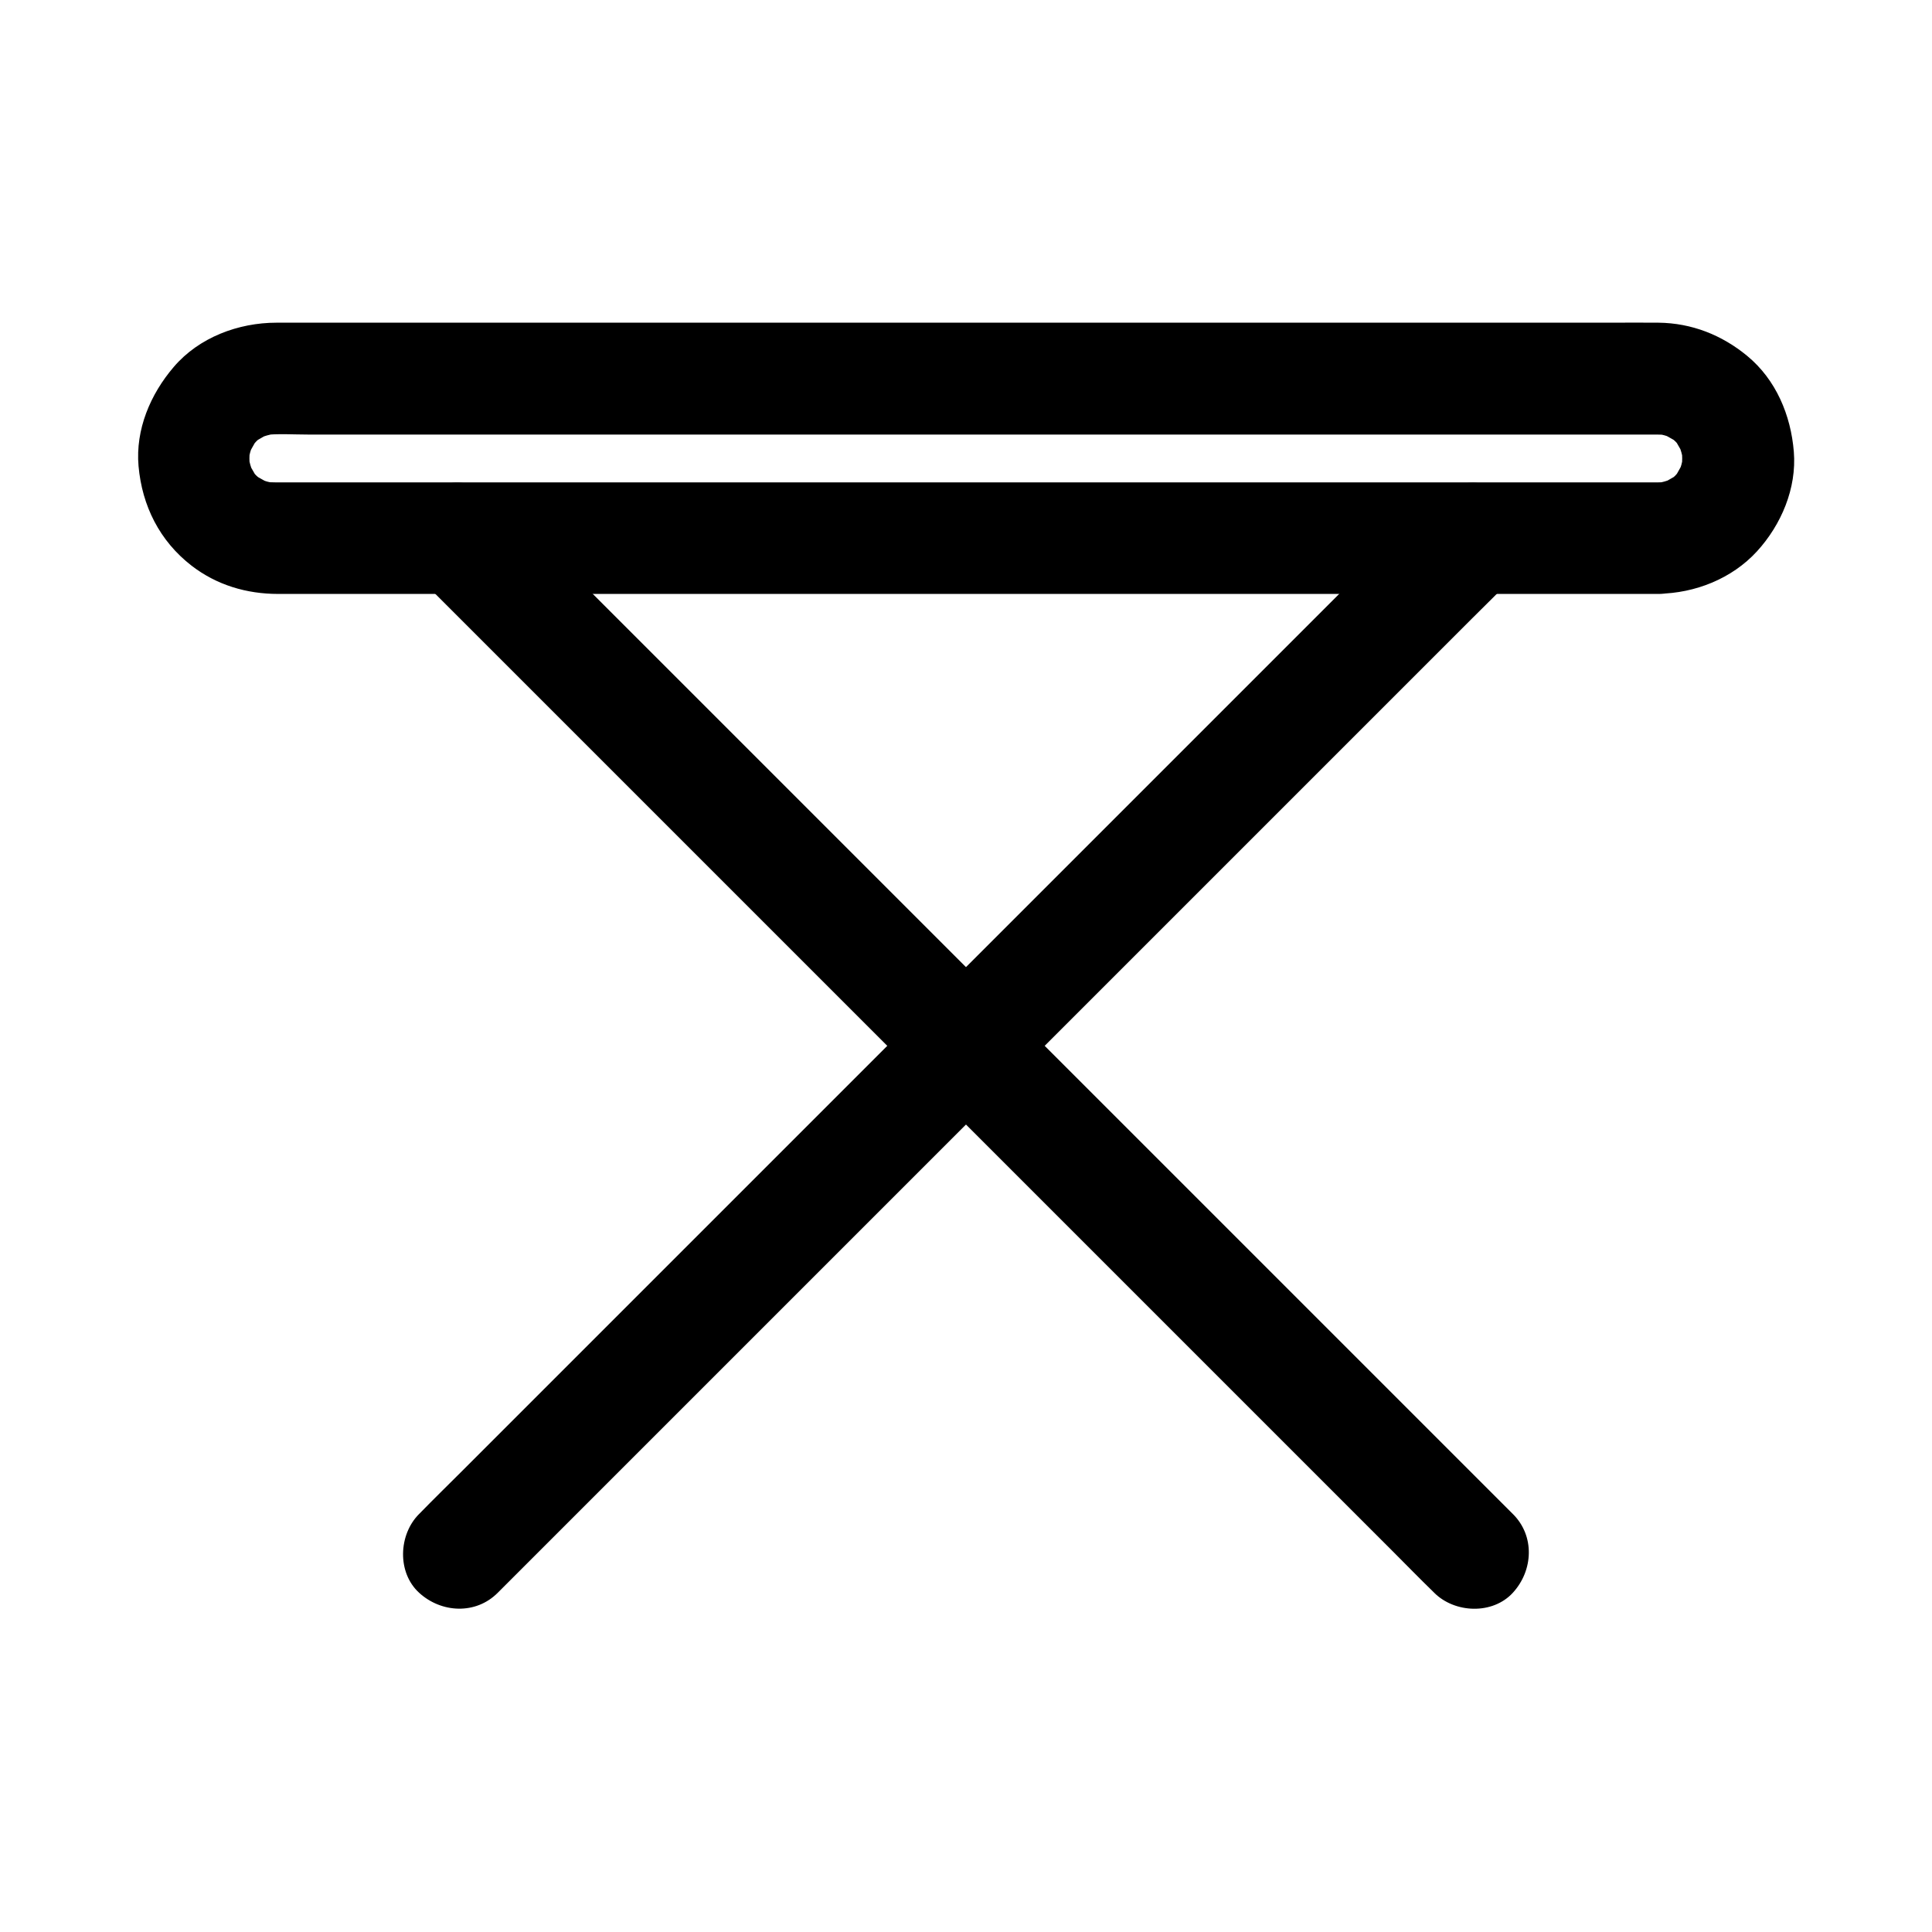
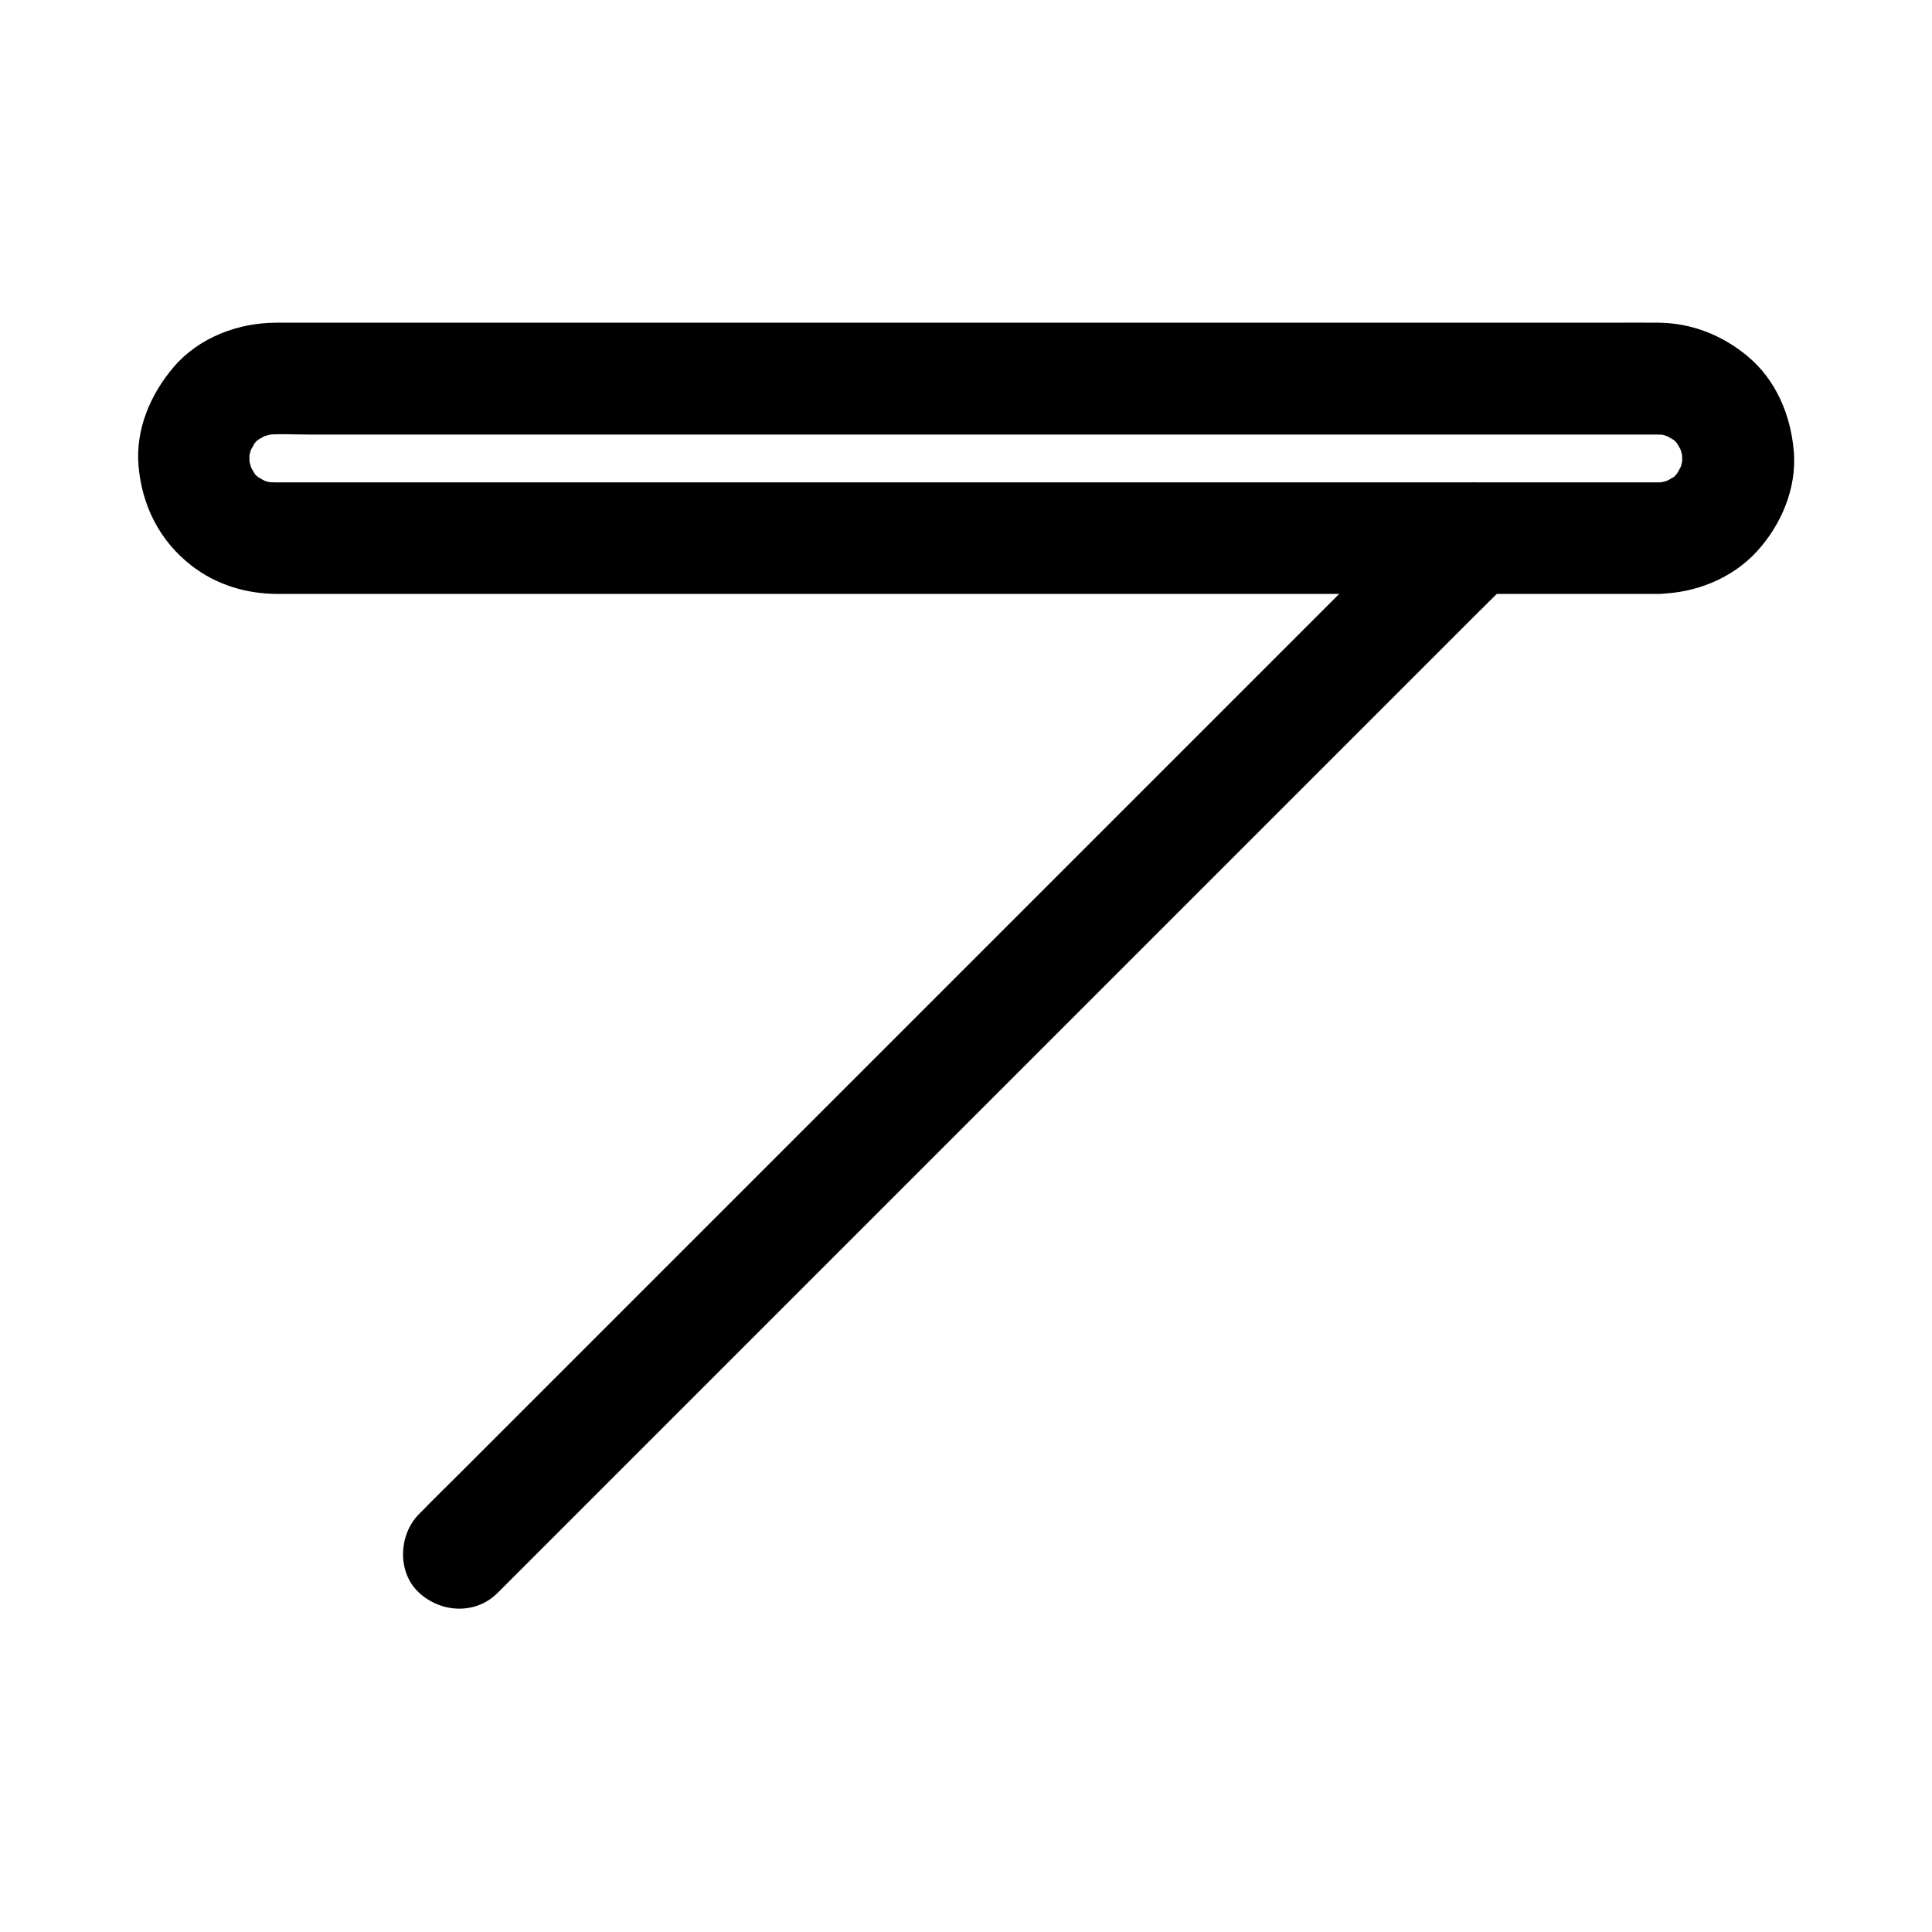
<svg xmlns="http://www.w3.org/2000/svg" fill="#000000" width="800px" height="800px" version="1.1" viewBox="144 144 512 512">
  <g>
-     <path d="m583.52 271.83h-9.938-26.863-39.656-48.562-52.891-53.578-49.645-41.969-29.816-13.727c-1.082 0-2.117-0.051-3.148-0.148 1.328 0.195 2.609 0.344 3.938 0.543-1.969-0.297-3.836-0.789-5.656-1.574 1.18 0.492 2.363 0.984 3.543 1.477-1.18-0.543-2.262-1.18-3.394-1.82-1.918-1.18 2.363 2.164 1.18 0.984-0.441-0.441-0.984-0.836-1.426-1.277-0.395-0.395-0.738-0.789-1.082-1.18-1.723-1.77 1.969 3.102 0.789 0.934-0.641-1.133-1.328-2.215-1.82-3.394 0.492 1.18 0.984 2.363 1.477 3.543-0.738-1.82-1.277-3.691-1.574-5.656 0.195 1.328 0.344 2.609 0.543 3.938-0.195-1.82-0.195-3.59 0-5.41-0.195 1.328-0.344 2.609-0.543 3.938 0.297-1.969 0.789-3.836 1.574-5.656-0.492 1.18-0.984 2.363-1.477 3.543 0.543-1.18 1.18-2.262 1.82-3.394 1.18-1.918-2.164 2.363-0.984 1.18 0.441-0.441 0.836-0.984 1.277-1.426 0.395-0.395 0.789-0.738 1.18-1.082 1.77-1.723-3.102 1.969-0.934 0.789 1.133-0.641 2.215-1.328 3.394-1.82-1.18 0.492-2.363 0.984-3.543 1.477 1.82-0.738 3.691-1.277 5.656-1.574-1.328 0.195-2.609 0.344-3.938 0.543 3.938-0.441 8.02-0.148 11.957-0.148h26.469 39.703 48.414 53.086 53.578 50.137 42.066 30.062 13.824c1.082 0 2.117 0.051 3.148 0.148-1.328-0.195-2.609-0.344-3.938-0.543 1.969 0.297 3.836 0.789 5.656 1.574-1.18-0.492-2.363-0.984-3.543-1.477 1.18 0.543 2.262 1.18 3.394 1.82 1.918 1.18-2.363-2.164-1.18-0.984 0.441 0.441 0.984 0.836 1.426 1.277 0.395 0.395 0.738 0.789 1.082 1.18 1.723 1.77-1.969-3.102-0.789-0.934 0.641 1.133 1.328 2.215 1.82 3.394-0.492-1.18-0.984-2.363-1.477-3.543 0.738 1.82 1.277 3.691 1.574 5.656-0.195-1.328-0.344-2.609-0.543-3.938 0.195 1.82 0.195 3.59 0 5.41 0.195-1.328 0.344-2.609 0.543-3.938-0.297 1.969-0.789 3.836-1.574 5.656 0.492-1.18 0.984-2.363 1.477-3.543-0.543 1.18-1.18 2.262-1.82 3.394-1.18 1.918 2.164-2.363 0.984-1.18-0.441 0.441-0.836 0.984-1.277 1.426-0.395 0.395-0.789 0.738-1.18 1.082-1.77 1.723 3.102-1.969 0.934-0.789-1.133 0.641-2.215 1.328-3.394 1.82 1.18-0.492 2.363-0.984 3.543-1.477-1.82 0.738-3.691 1.277-5.656 1.574 1.328-0.195 2.609-0.344 3.938-0.543-0.832 0.098-1.766 0.148-2.652 0.148-7.723 0.098-15.105 6.691-14.762 14.762 0.344 7.871 6.496 14.906 14.762 14.762 9.691-0.148 19.434-3.984 26.074-11.219 6.445-7.035 10.578-16.727 9.789-26.422-0.789-9.691-4.723-19.09-12.348-25.387-6.742-5.559-14.711-8.707-23.52-8.809-4.281-0.051-8.562 0-12.84 0h-32.766-46.938-55.695-58.992-56.777-49.25-35.719-17.27c-10.086 0-20.516 3.887-27.207 11.711-6.199 7.231-10.184 16.582-9.348 26.273 0.934 10.578 5.609 19.875 14.07 26.422 6.641 5.117 14.562 7.477 22.926 7.477h6.594 28.387 43.938 54.316 58.695 57.809 51.414 39.559 22.238 2.902c7.723 0 15.105-6.789 14.762-14.762-0.391-8.066-6.539-14.809-14.805-14.809z" />
-     <path d="m255 297.02c2.41 2.41 4.82 4.82 7.231 7.231 6.496 6.496 12.988 12.988 19.531 19.531 9.645 9.645 19.336 19.336 28.98 28.98l35.375 35.375c12.84 12.84 25.73 25.73 38.574 38.574 13.039 13.039 26.074 26.074 39.113 39.113l89.344 89.344c3.492 3.492 6.938 7.035 10.48 10.48 0.148 0.148 0.297 0.297 0.441 0.441 5.461 5.461 15.5 5.856 20.859 0 5.41-5.902 5.856-15.055 0-20.859l-26.762-26.762c-9.645-9.645-19.336-19.336-28.98-28.98-11.809-11.809-23.566-23.566-35.375-35.375-12.84-12.84-25.73-25.73-38.574-38.574-13.039-13.039-26.074-26.074-39.113-39.113-12.152-12.152-24.305-24.305-36.457-36.457-10.234-10.234-20.469-20.469-30.699-30.699-7.379-7.379-14.809-14.809-22.188-22.188-3.492-3.492-6.938-7.035-10.48-10.48-0.148-0.148-0.297-0.297-0.441-0.441-5.461-5.461-15.5-5.856-20.859 0-5.41 5.902-5.852 15.055 0 20.859z" />
+     <path d="m583.52 271.83h-9.938-26.863-39.656-48.562-52.891-53.578-49.645-41.969-29.816-13.727c-1.082 0-2.117-0.051-3.148-0.148 1.328 0.195 2.609 0.344 3.938 0.543-1.969-0.297-3.836-0.789-5.656-1.574 1.18 0.492 2.363 0.984 3.543 1.477-1.18-0.543-2.262-1.18-3.394-1.82-1.918-1.18 2.363 2.164 1.18 0.984-0.441-0.441-0.984-0.836-1.426-1.277-0.395-0.395-0.738-0.789-1.082-1.18-1.723-1.77 1.969 3.102 0.789 0.934-0.641-1.133-1.328-2.215-1.82-3.394 0.492 1.18 0.984 2.363 1.477 3.543-0.738-1.82-1.277-3.691-1.574-5.656 0.195 1.328 0.344 2.609 0.543 3.938-0.195-1.82-0.195-3.59 0-5.41-0.195 1.328-0.344 2.609-0.543 3.938 0.297-1.969 0.789-3.836 1.574-5.656-0.492 1.18-0.984 2.363-1.477 3.543 0.543-1.18 1.18-2.262 1.82-3.394 1.18-1.918-2.164 2.363-0.984 1.18 0.441-0.441 0.836-0.984 1.277-1.426 0.395-0.395 0.789-0.738 1.18-1.082 1.77-1.723-3.102 1.969-0.934 0.789 1.133-0.641 2.215-1.328 3.394-1.82-1.18 0.492-2.363 0.984-3.543 1.477 1.82-0.738 3.691-1.277 5.656-1.574-1.328 0.195-2.609 0.344-3.938 0.543 3.938-0.441 8.02-0.148 11.957-0.148h26.469 39.703 48.414 53.086 53.578 50.137 42.066 30.062 13.824c1.082 0 2.117 0.051 3.148 0.148-1.328-0.195-2.609-0.344-3.938-0.543 1.969 0.297 3.836 0.789 5.656 1.574-1.18-0.492-2.363-0.984-3.543-1.477 1.18 0.543 2.262 1.18 3.394 1.82 1.918 1.18-2.363-2.164-1.18-0.984 0.441 0.441 0.984 0.836 1.426 1.277 0.395 0.395 0.738 0.789 1.082 1.18 1.723 1.77-1.969-3.102-0.789-0.934 0.641 1.133 1.328 2.215 1.82 3.394-0.492-1.18-0.984-2.363-1.477-3.543 0.738 1.82 1.277 3.691 1.574 5.656-0.195-1.328-0.344-2.609-0.543-3.938 0.195 1.82 0.195 3.59 0 5.41 0.195-1.328 0.344-2.609 0.543-3.938-0.297 1.969-0.789 3.836-1.574 5.656 0.492-1.18 0.984-2.363 1.477-3.543-0.543 1.18-1.18 2.262-1.82 3.394-1.18 1.918 2.164-2.363 0.984-1.18-0.441 0.441-0.836 0.984-1.277 1.426-0.395 0.395-0.789 0.738-1.18 1.082-1.77 1.723 3.102-1.969 0.934-0.789-1.133 0.641-2.215 1.328-3.394 1.82 1.18-0.492 2.363-0.984 3.543-1.477-1.82 0.738-3.691 1.277-5.656 1.574 1.328-0.195 2.609-0.344 3.938-0.543-0.832 0.098-1.766 0.148-2.652 0.148-7.723 0.098-15.105 6.691-14.762 14.762 0.344 7.871 6.496 14.906 14.762 14.762 9.691-0.148 19.434-3.984 26.074-11.219 6.445-7.035 10.578-16.727 9.789-26.422-0.789-9.691-4.723-19.09-12.348-25.387-6.742-5.559-14.711-8.707-23.52-8.809-4.281-0.051-8.562 0-12.84 0h-32.766-46.938-55.695-58.992-56.777-49.25-35.719-17.27c-10.086 0-20.516 3.887-27.207 11.711-6.199 7.231-10.184 16.582-9.348 26.273 0.934 10.578 5.609 19.875 14.07 26.422 6.641 5.117 14.562 7.477 22.926 7.477h6.594 28.387 43.938 54.316 58.695 57.809 51.414 39.559 22.238 2.902c7.723 0 15.105-6.789 14.762-14.762-0.391-8.066-6.539-14.809-14.805-14.809" />
    <path d="m524.13 276.16c-2.41 2.41-4.82 4.82-7.231 7.231-6.496 6.496-12.988 12.988-19.531 19.531-9.645 9.645-19.336 19.336-28.98 28.98-11.809 11.809-23.566 23.566-35.375 35.375-12.84 12.84-25.73 25.73-38.574 38.574-13.039 13.039-26.074 26.074-39.113 39.113-12.152 12.152-24.305 24.305-36.457 36.457-10.234 10.234-20.469 20.469-30.699 30.699-7.379 7.379-14.809 14.809-22.188 22.188-3.492 3.492-7.035 6.938-10.48 10.48-0.148 0.148-0.297 0.297-0.441 0.441-5.461 5.461-5.856 15.5 0 20.859 5.902 5.41 15.055 5.856 20.859 0 2.41-2.41 4.82-4.82 7.231-7.231 6.496-6.496 12.988-12.988 19.531-19.531 9.645-9.645 19.336-19.336 28.98-28.98l35.375-35.375c12.84-12.84 25.73-25.73 38.574-38.574 13.039-13.039 26.074-26.074 39.113-39.113 12.152-12.152 24.305-24.305 36.457-36.457 10.234-10.234 20.469-20.469 30.699-30.699l22.188-22.188c3.492-3.492 7.035-6.938 10.48-10.48 0.148-0.148 0.297-0.297 0.441-0.441 5.461-5.461 5.856-15.5 0-20.859-5.902-5.41-15.051-5.852-20.859 0z" />
  </g>
</svg>